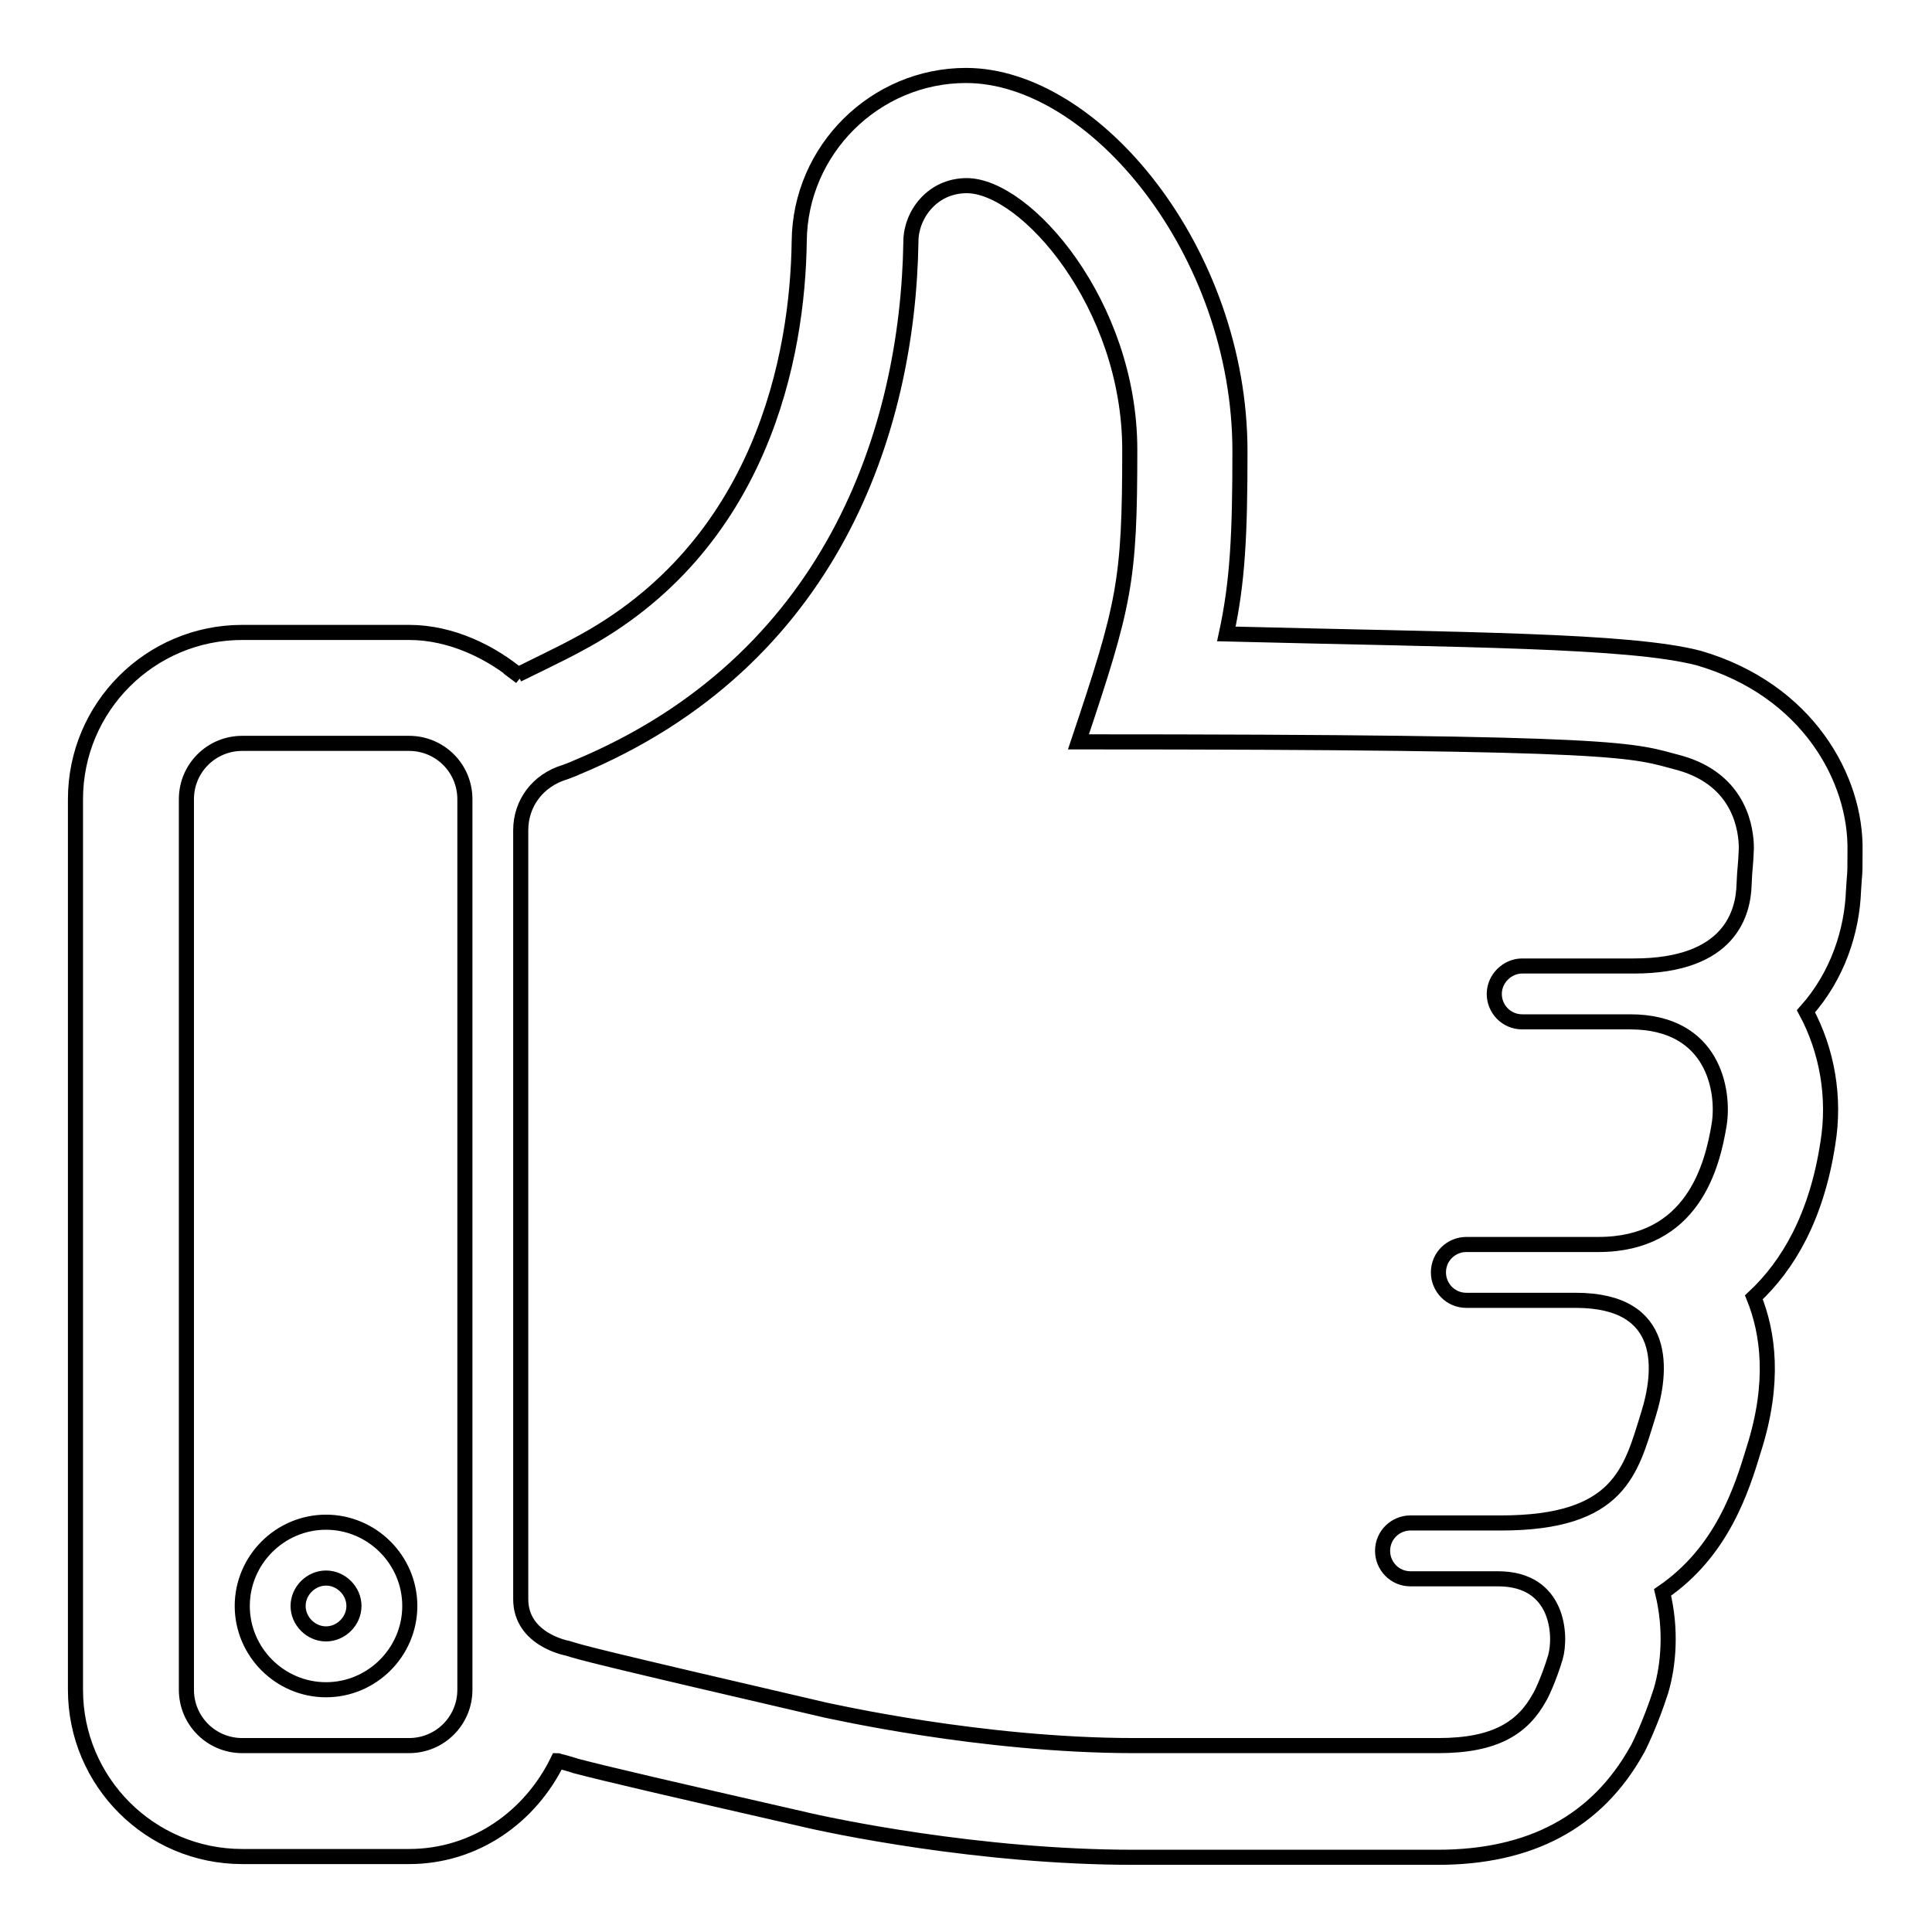
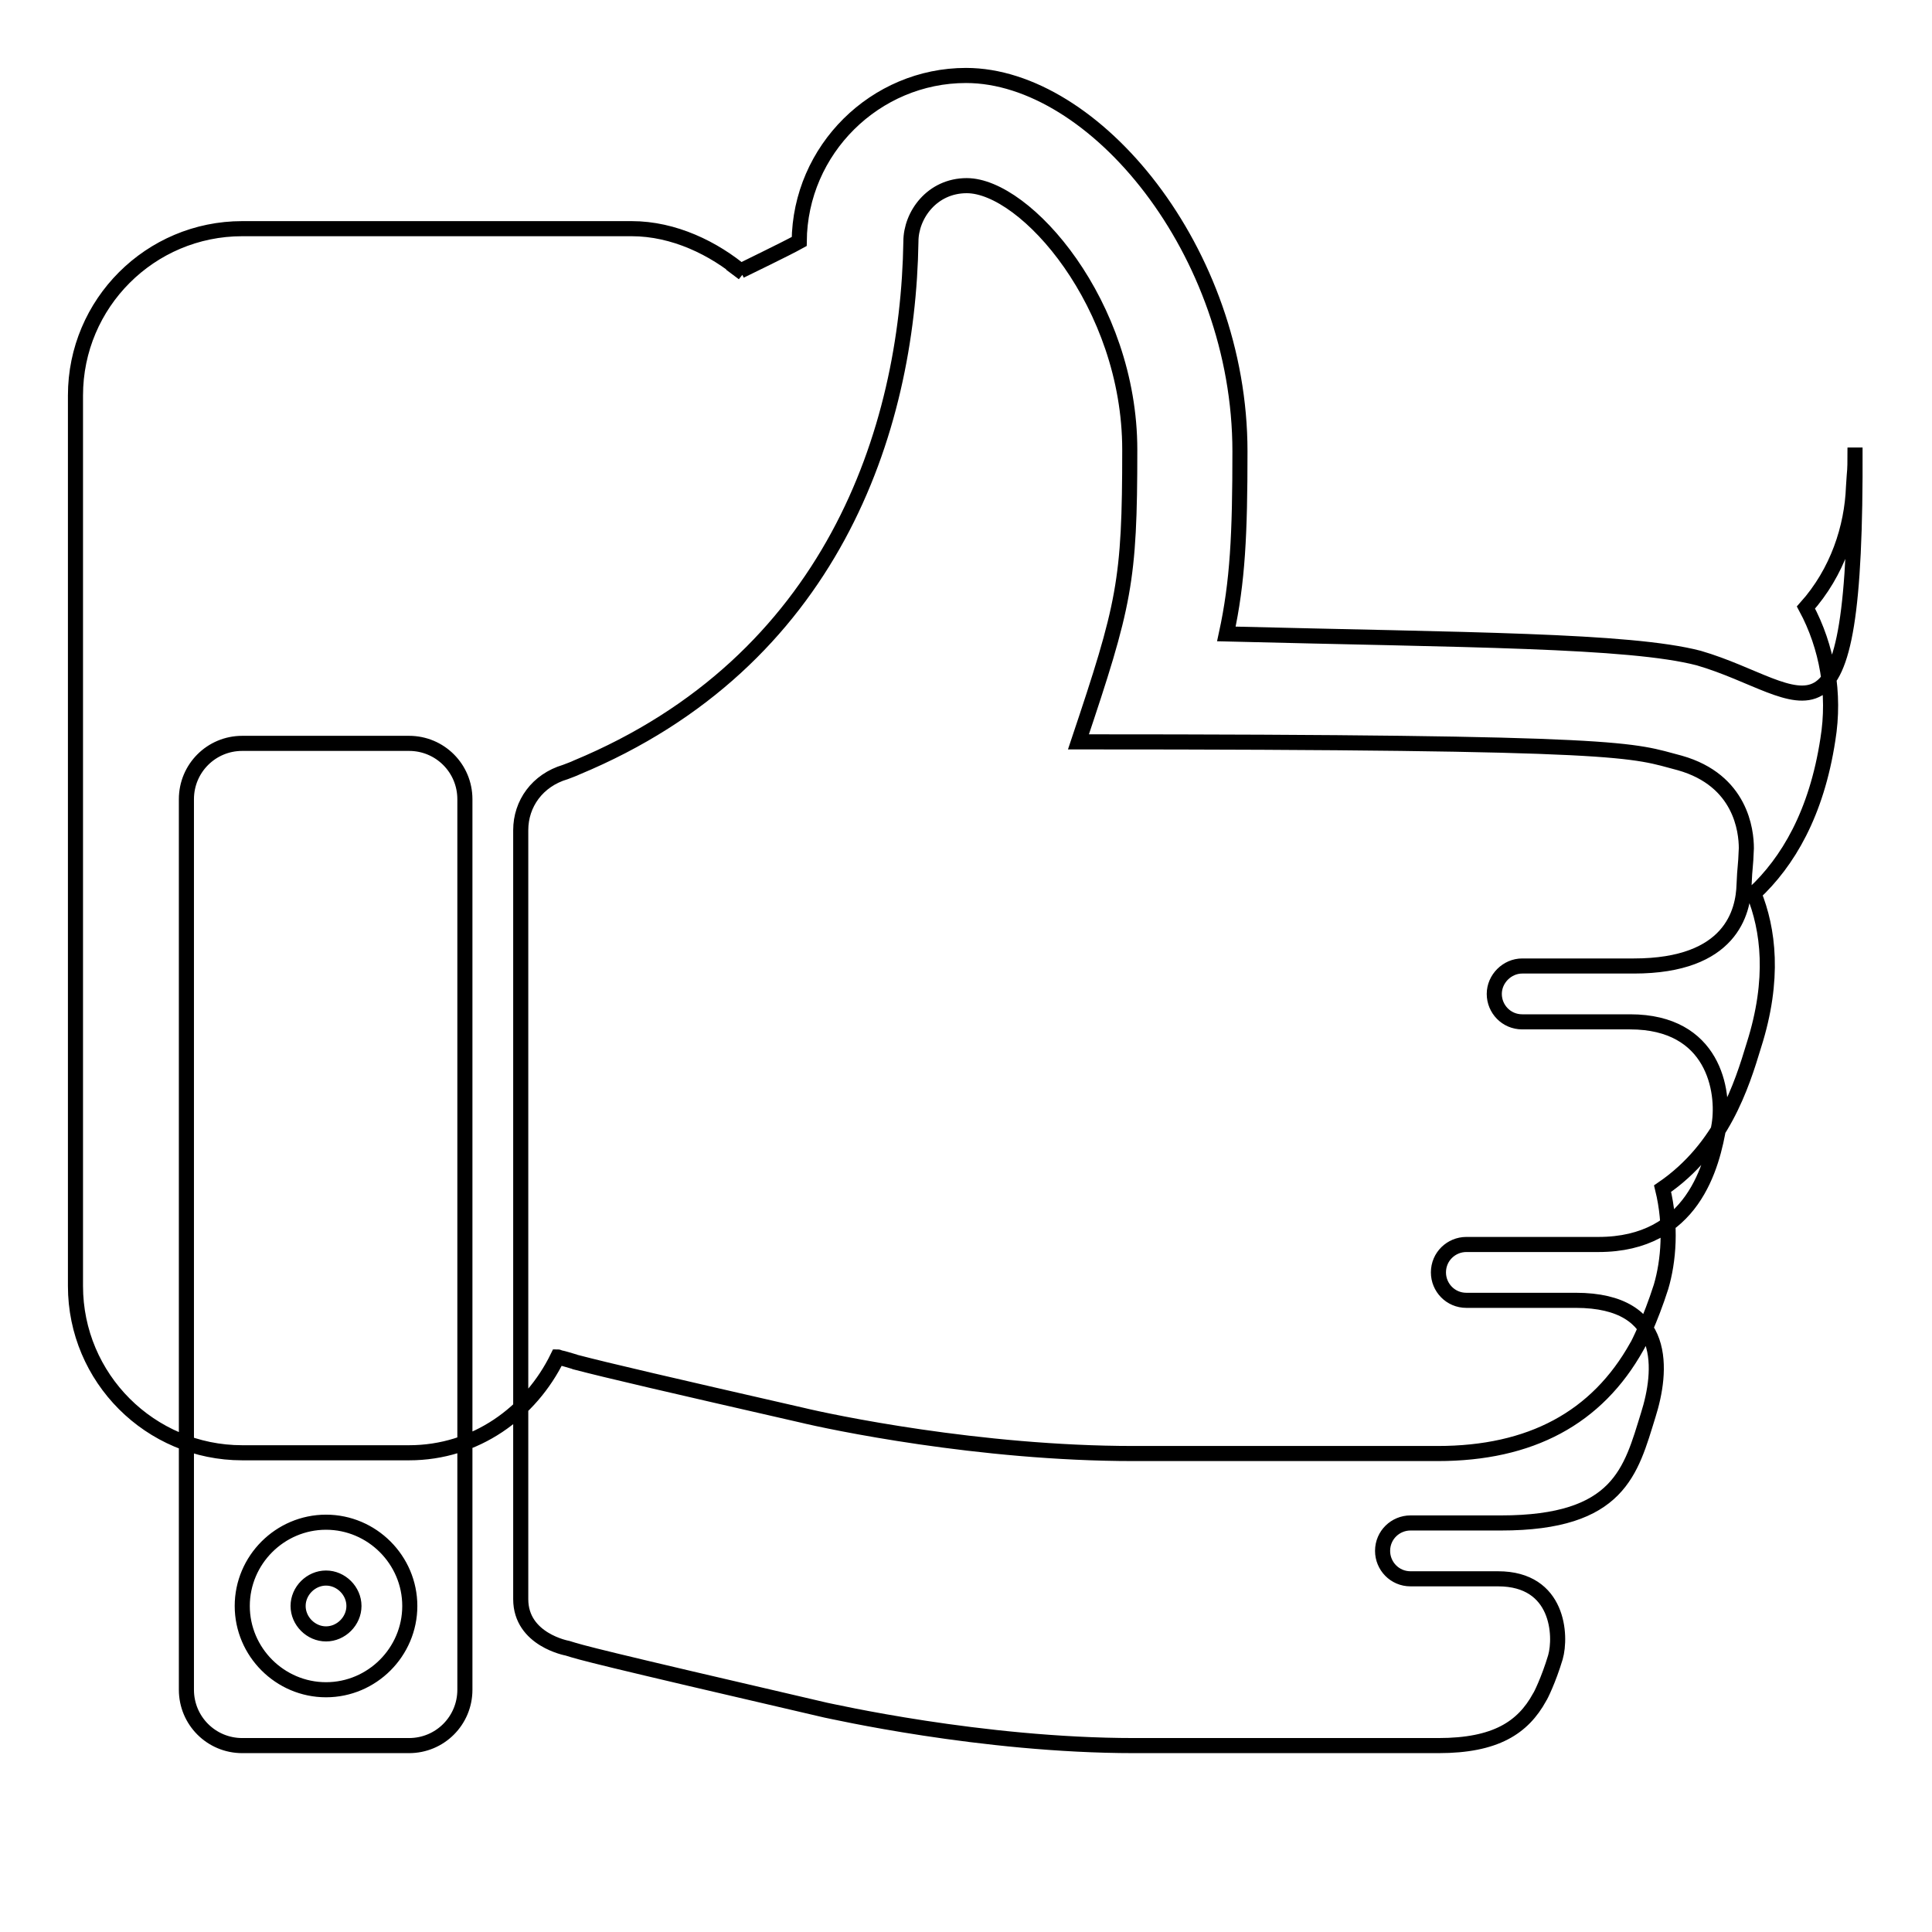
<svg xmlns="http://www.w3.org/2000/svg" version="1.1" x="0px" y="0px" viewBox="0 0 256 256" enable-background="new 0 0 256 256" xml:space="preserve">
  <g>
-     <path stroke-width="2" fill-opacity="0" stroke="#000000" d="M225.1,87.2c-9.2-2.4-30.9-2.4-62.6-3.2c1.5-6.9,1.8-13.2,1.8-24.2c0-26.5-19.3-49.8-36.3-49.8 c-12,0-22,9.8-22.1,22c-0.2,14.9-4.8,40.5-29.5,53.5c-1.8,1-7,3.5-7.8,3.9l0.4,0.3c-3.9-3.3-9.2-5.9-14.8-5.9H32.1 c-12.2,0-22.1,9.9-22.1,22.1v118c0,12.2,9.9,22.1,22.1,22.1h22.1c8.8,0,16.1-5.3,19.7-12.7c0.1,0,0.2,0.1,0.3,0.1 c0.5,0.1,1.1,0.3,1.8,0.5c0.1,0,0.2,0.1,0.3,0.1c4.2,1.1,12.4,3,29.9,7c3.7,0.9,23.5,5.1,44,5.1h40.3c12.3,0,21.1-4.7,26.4-14.2 c0.1-0.1,1.8-3.5,3.2-7.9c1-3.4,1.4-8.1,0.2-13c7.9-5.4,10.5-13.7,12.1-19c2.8-8.8,1.9-15.4,0-20.1c4.5-4.2,8.3-10.6,9.8-20.4 c1-6.1-0.1-12.3-2.9-17.5c4.2-4.7,6.1-10.6,6.3-16l0.1-1.5c0.1-1,0.1-1.6,0.1-3.7C246,103.2,239.5,91.4,225.1,87.2L225.1,87.2z  M61.6,223.9c0,4.1-3.3,7.4-7.4,7.4H32.1c-4.1,0-7.4-3.3-7.4-7.4v-118c0-4.1,3.3-7.4,7.4-7.4h22.1c4.1,0,7.4,3.3,7.4,7.4V223.9z  M231.1,117.2c-0.1,3.6-1.7,10.8-14.6,10.8c-11.1,0-14.8,0-14.8,0c-2,0-3.7,1.7-3.7,3.7c0,2,1.6,3.7,3.7,3.7c0,0,3.2,0,14.3,0 c11.1,0,12.5,9.2,11.8,13.6c-0.9,5.5-3.5,15.9-16,15.9c-12.4,0-17.5,0-17.5,0c-2,0-3.7,1.6-3.7,3.7c0,2,1.6,3.7,3.7,3.7 c0,0,8.8,0,14.5,0c12.4,0,11.4,9.5,9.6,15.2c-2.3,7.4-3.8,14.3-19.5,14.3c-5.3,0-12,0-12,0c-2,0-3.7,1.6-3.7,3.7 c0,2,1.6,3.7,3.7,3.7c0,0,5.1,0,11.6,0c8.1,0,8.4,7.6,7.6,10.4c-0.9,3-2,5.2-2.1,5.3c-2.2,4-5.8,6.4-13.4,6.4h-40.3 c-20.3,0-40.3-4.6-40.9-4.7c-30.6-7.1-32.3-7.6-34.2-8.2c0,0-6.2-1.1-6.2-6.5L69,110c0-3.5,2.2-6.6,5.9-7.7 c0.5-0.2,1.1-0.4,1.5-0.6c33.7-14,43.9-44.5,44.3-69.7c0-3.5,2.8-7.4,7.4-7.4c7.8,0,21.6,15.7,21.6,35c0,17.5-0.7,20.5-6.8,38.7 c73.8,0,73.2,1.1,79.7,2.8c8.1,2.3,8.8,9,8.8,11.3C231.3,115.1,231.2,114.7,231.1,117.2L231.1,117.2z M43.2,201.7 c-6.1,0-11.1,5-11.1,11.1s5,11.1,11.1,11.1c6.1,0,11.1-5,11.1-11.1S49.3,201.7,43.2,201.7z M43.2,216.5c-2,0-3.7-1.7-3.7-3.7 s1.7-3.7,3.7-3.7s3.7,1.7,3.7,3.7S45.2,216.5,43.2,216.5z" />
+     <path stroke-width="2" fill-opacity="0" stroke="#000000" d="M225.1,87.2c-9.2-2.4-30.9-2.4-62.6-3.2c1.5-6.9,1.8-13.2,1.8-24.2c0-26.5-19.3-49.8-36.3-49.8 c-12,0-22,9.8-22.1,22c-1.8,1-7,3.5-7.8,3.9l0.4,0.3c-3.9-3.3-9.2-5.9-14.8-5.9H32.1 c-12.2,0-22.1,9.9-22.1,22.1v118c0,12.2,9.9,22.1,22.1,22.1h22.1c8.8,0,16.1-5.3,19.7-12.7c0.1,0,0.2,0.1,0.3,0.1 c0.5,0.1,1.1,0.3,1.8,0.5c0.1,0,0.2,0.1,0.3,0.1c4.2,1.1,12.4,3,29.9,7c3.7,0.9,23.5,5.1,44,5.1h40.3c12.3,0,21.1-4.7,26.4-14.2 c0.1-0.1,1.8-3.5,3.2-7.9c1-3.4,1.4-8.1,0.2-13c7.9-5.4,10.5-13.7,12.1-19c2.8-8.8,1.9-15.4,0-20.1c4.5-4.2,8.3-10.6,9.8-20.4 c1-6.1-0.1-12.3-2.9-17.5c4.2-4.7,6.1-10.6,6.3-16l0.1-1.5c0.1-1,0.1-1.6,0.1-3.7C246,103.2,239.5,91.4,225.1,87.2L225.1,87.2z  M61.6,223.9c0,4.1-3.3,7.4-7.4,7.4H32.1c-4.1,0-7.4-3.3-7.4-7.4v-118c0-4.1,3.3-7.4,7.4-7.4h22.1c4.1,0,7.4,3.3,7.4,7.4V223.9z  M231.1,117.2c-0.1,3.6-1.7,10.8-14.6,10.8c-11.1,0-14.8,0-14.8,0c-2,0-3.7,1.7-3.7,3.7c0,2,1.6,3.7,3.7,3.7c0,0,3.2,0,14.3,0 c11.1,0,12.5,9.2,11.8,13.6c-0.9,5.5-3.5,15.9-16,15.9c-12.4,0-17.5,0-17.5,0c-2,0-3.7,1.6-3.7,3.7c0,2,1.6,3.7,3.7,3.7 c0,0,8.8,0,14.5,0c12.4,0,11.4,9.5,9.6,15.2c-2.3,7.4-3.8,14.3-19.5,14.3c-5.3,0-12,0-12,0c-2,0-3.7,1.6-3.7,3.7 c0,2,1.6,3.7,3.7,3.7c0,0,5.1,0,11.6,0c8.1,0,8.4,7.6,7.6,10.4c-0.9,3-2,5.2-2.1,5.3c-2.2,4-5.8,6.4-13.4,6.4h-40.3 c-20.3,0-40.3-4.6-40.9-4.7c-30.6-7.1-32.3-7.6-34.2-8.2c0,0-6.2-1.1-6.2-6.5L69,110c0-3.5,2.2-6.6,5.9-7.7 c0.5-0.2,1.1-0.4,1.5-0.6c33.7-14,43.9-44.5,44.3-69.7c0-3.5,2.8-7.4,7.4-7.4c7.8,0,21.6,15.7,21.6,35c0,17.5-0.7,20.5-6.8,38.7 c73.8,0,73.2,1.1,79.7,2.8c8.1,2.3,8.8,9,8.8,11.3C231.3,115.1,231.2,114.7,231.1,117.2L231.1,117.2z M43.2,201.7 c-6.1,0-11.1,5-11.1,11.1s5,11.1,11.1,11.1c6.1,0,11.1-5,11.1-11.1S49.3,201.7,43.2,201.7z M43.2,216.5c-2,0-3.7-1.7-3.7-3.7 s1.7-3.7,3.7-3.7s3.7,1.7,3.7,3.7S45.2,216.5,43.2,216.5z" />
  </g>
</svg>